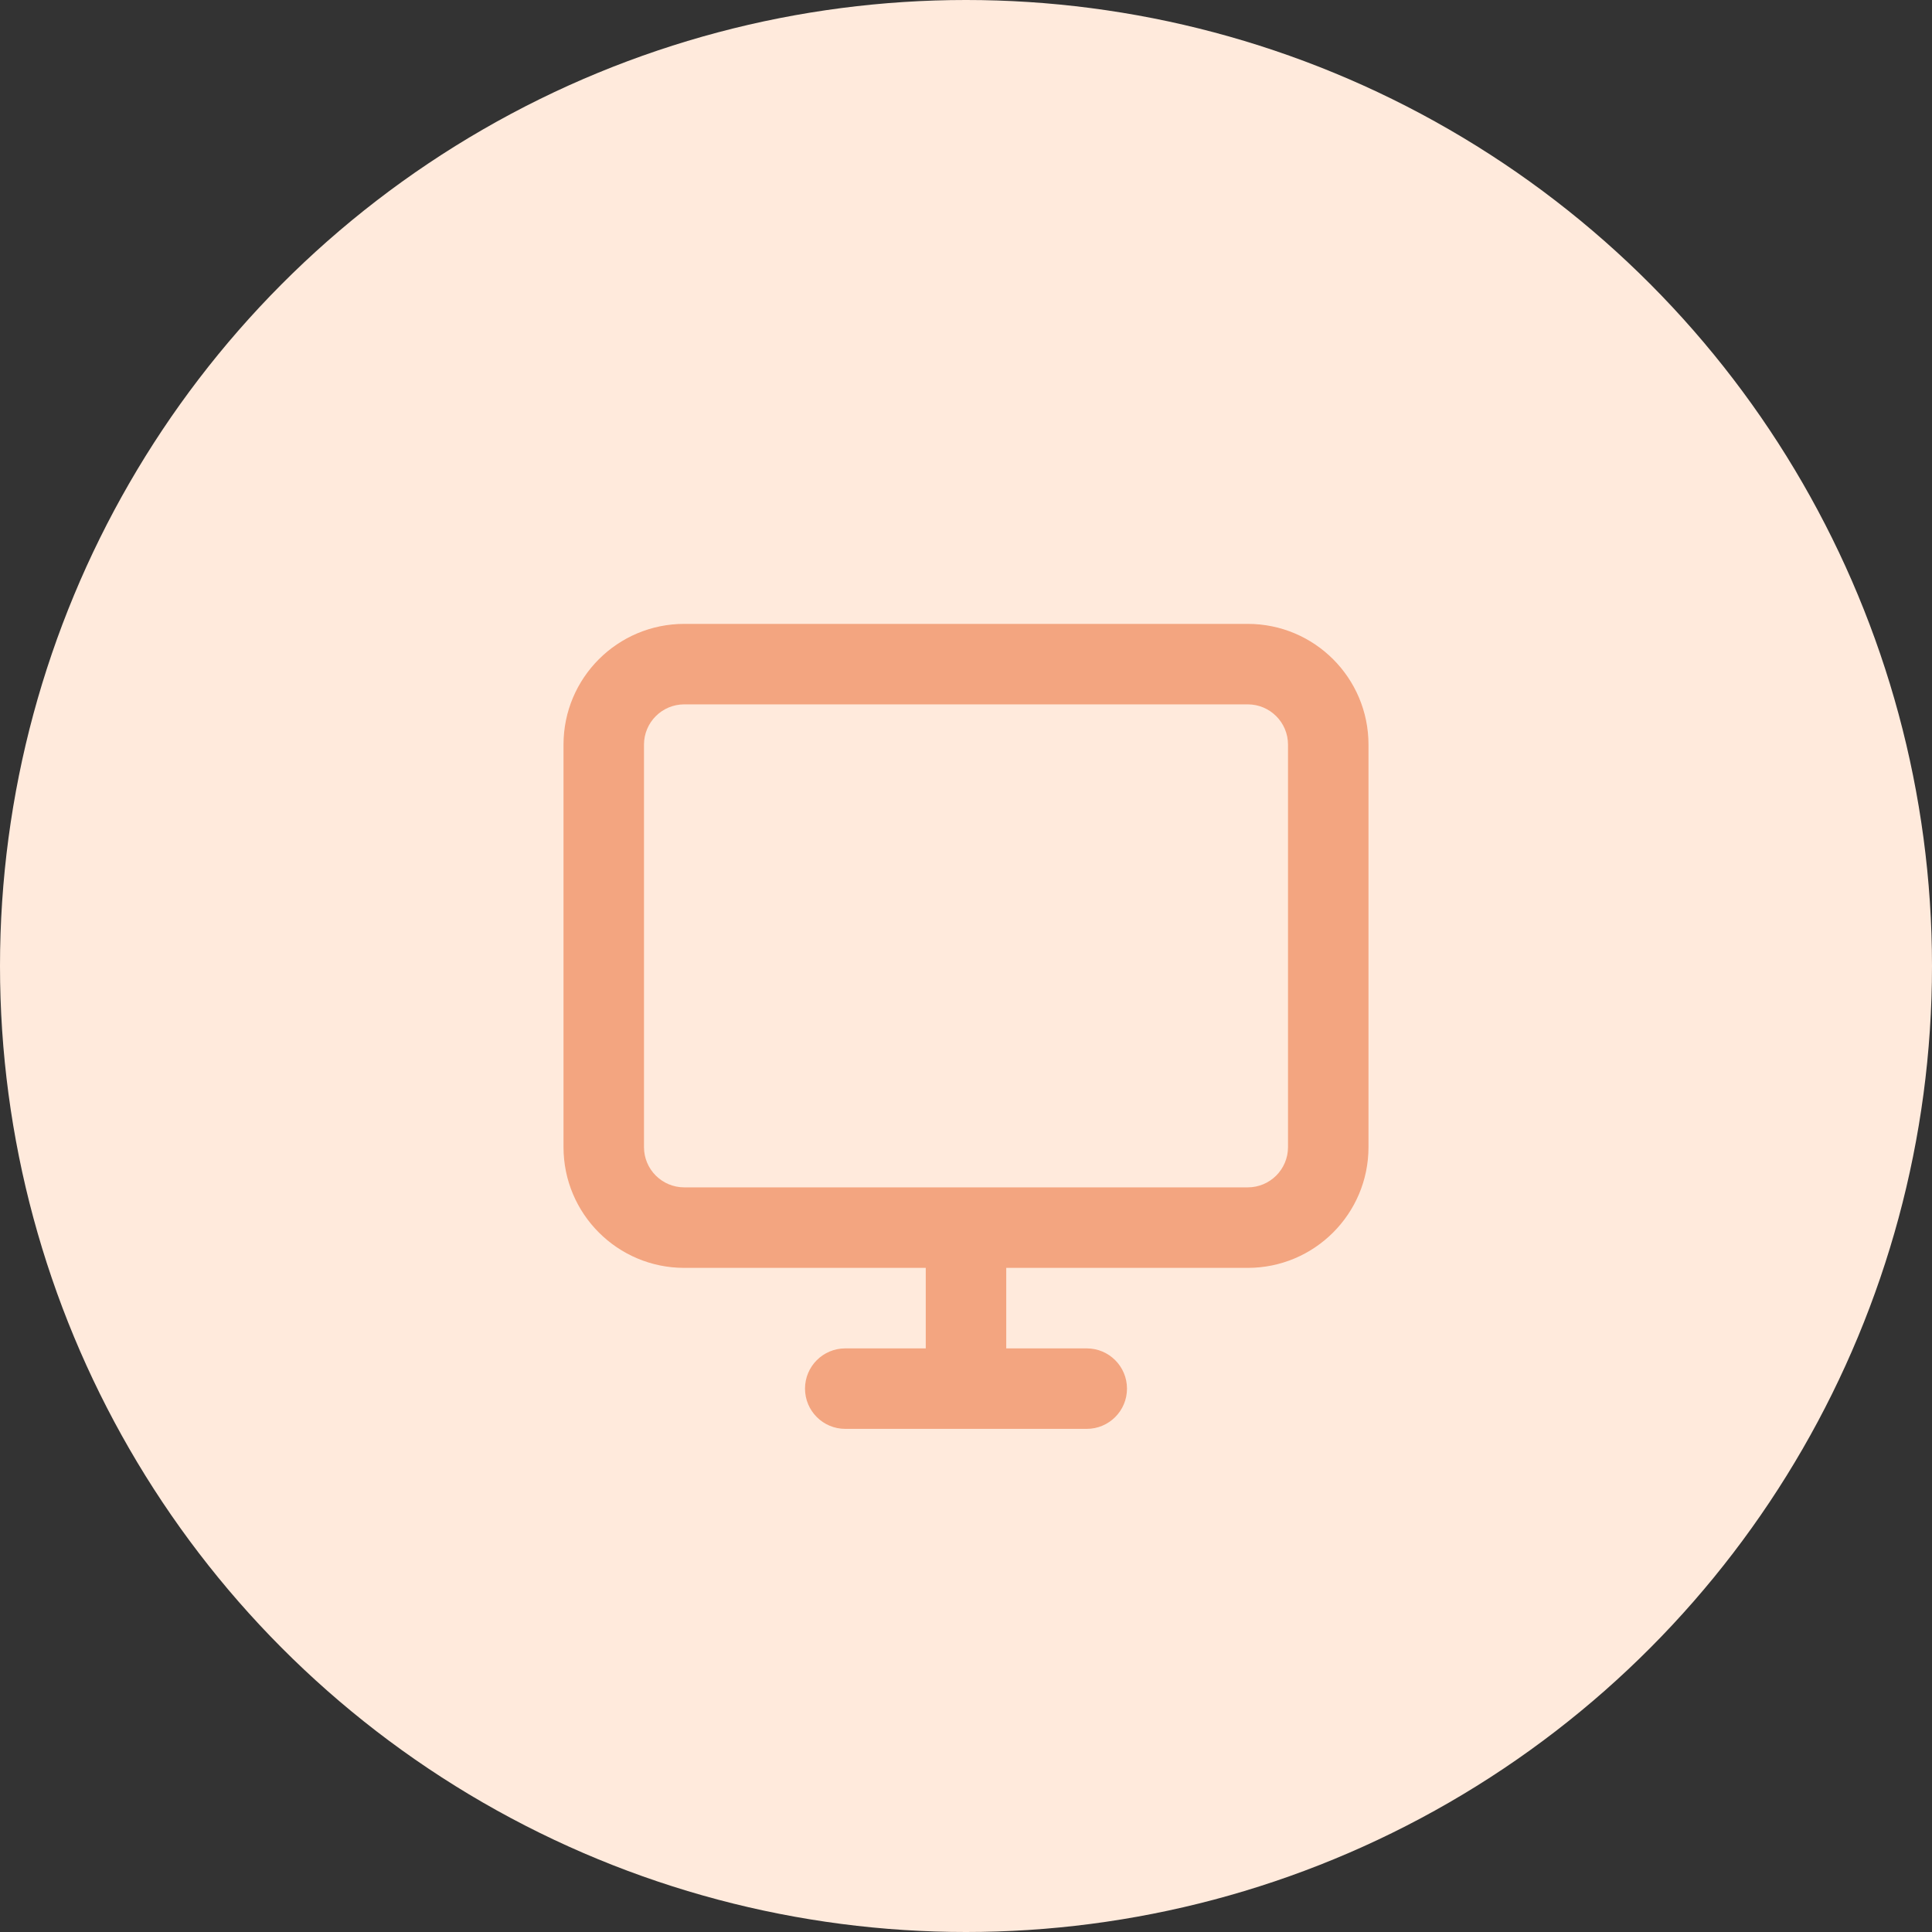
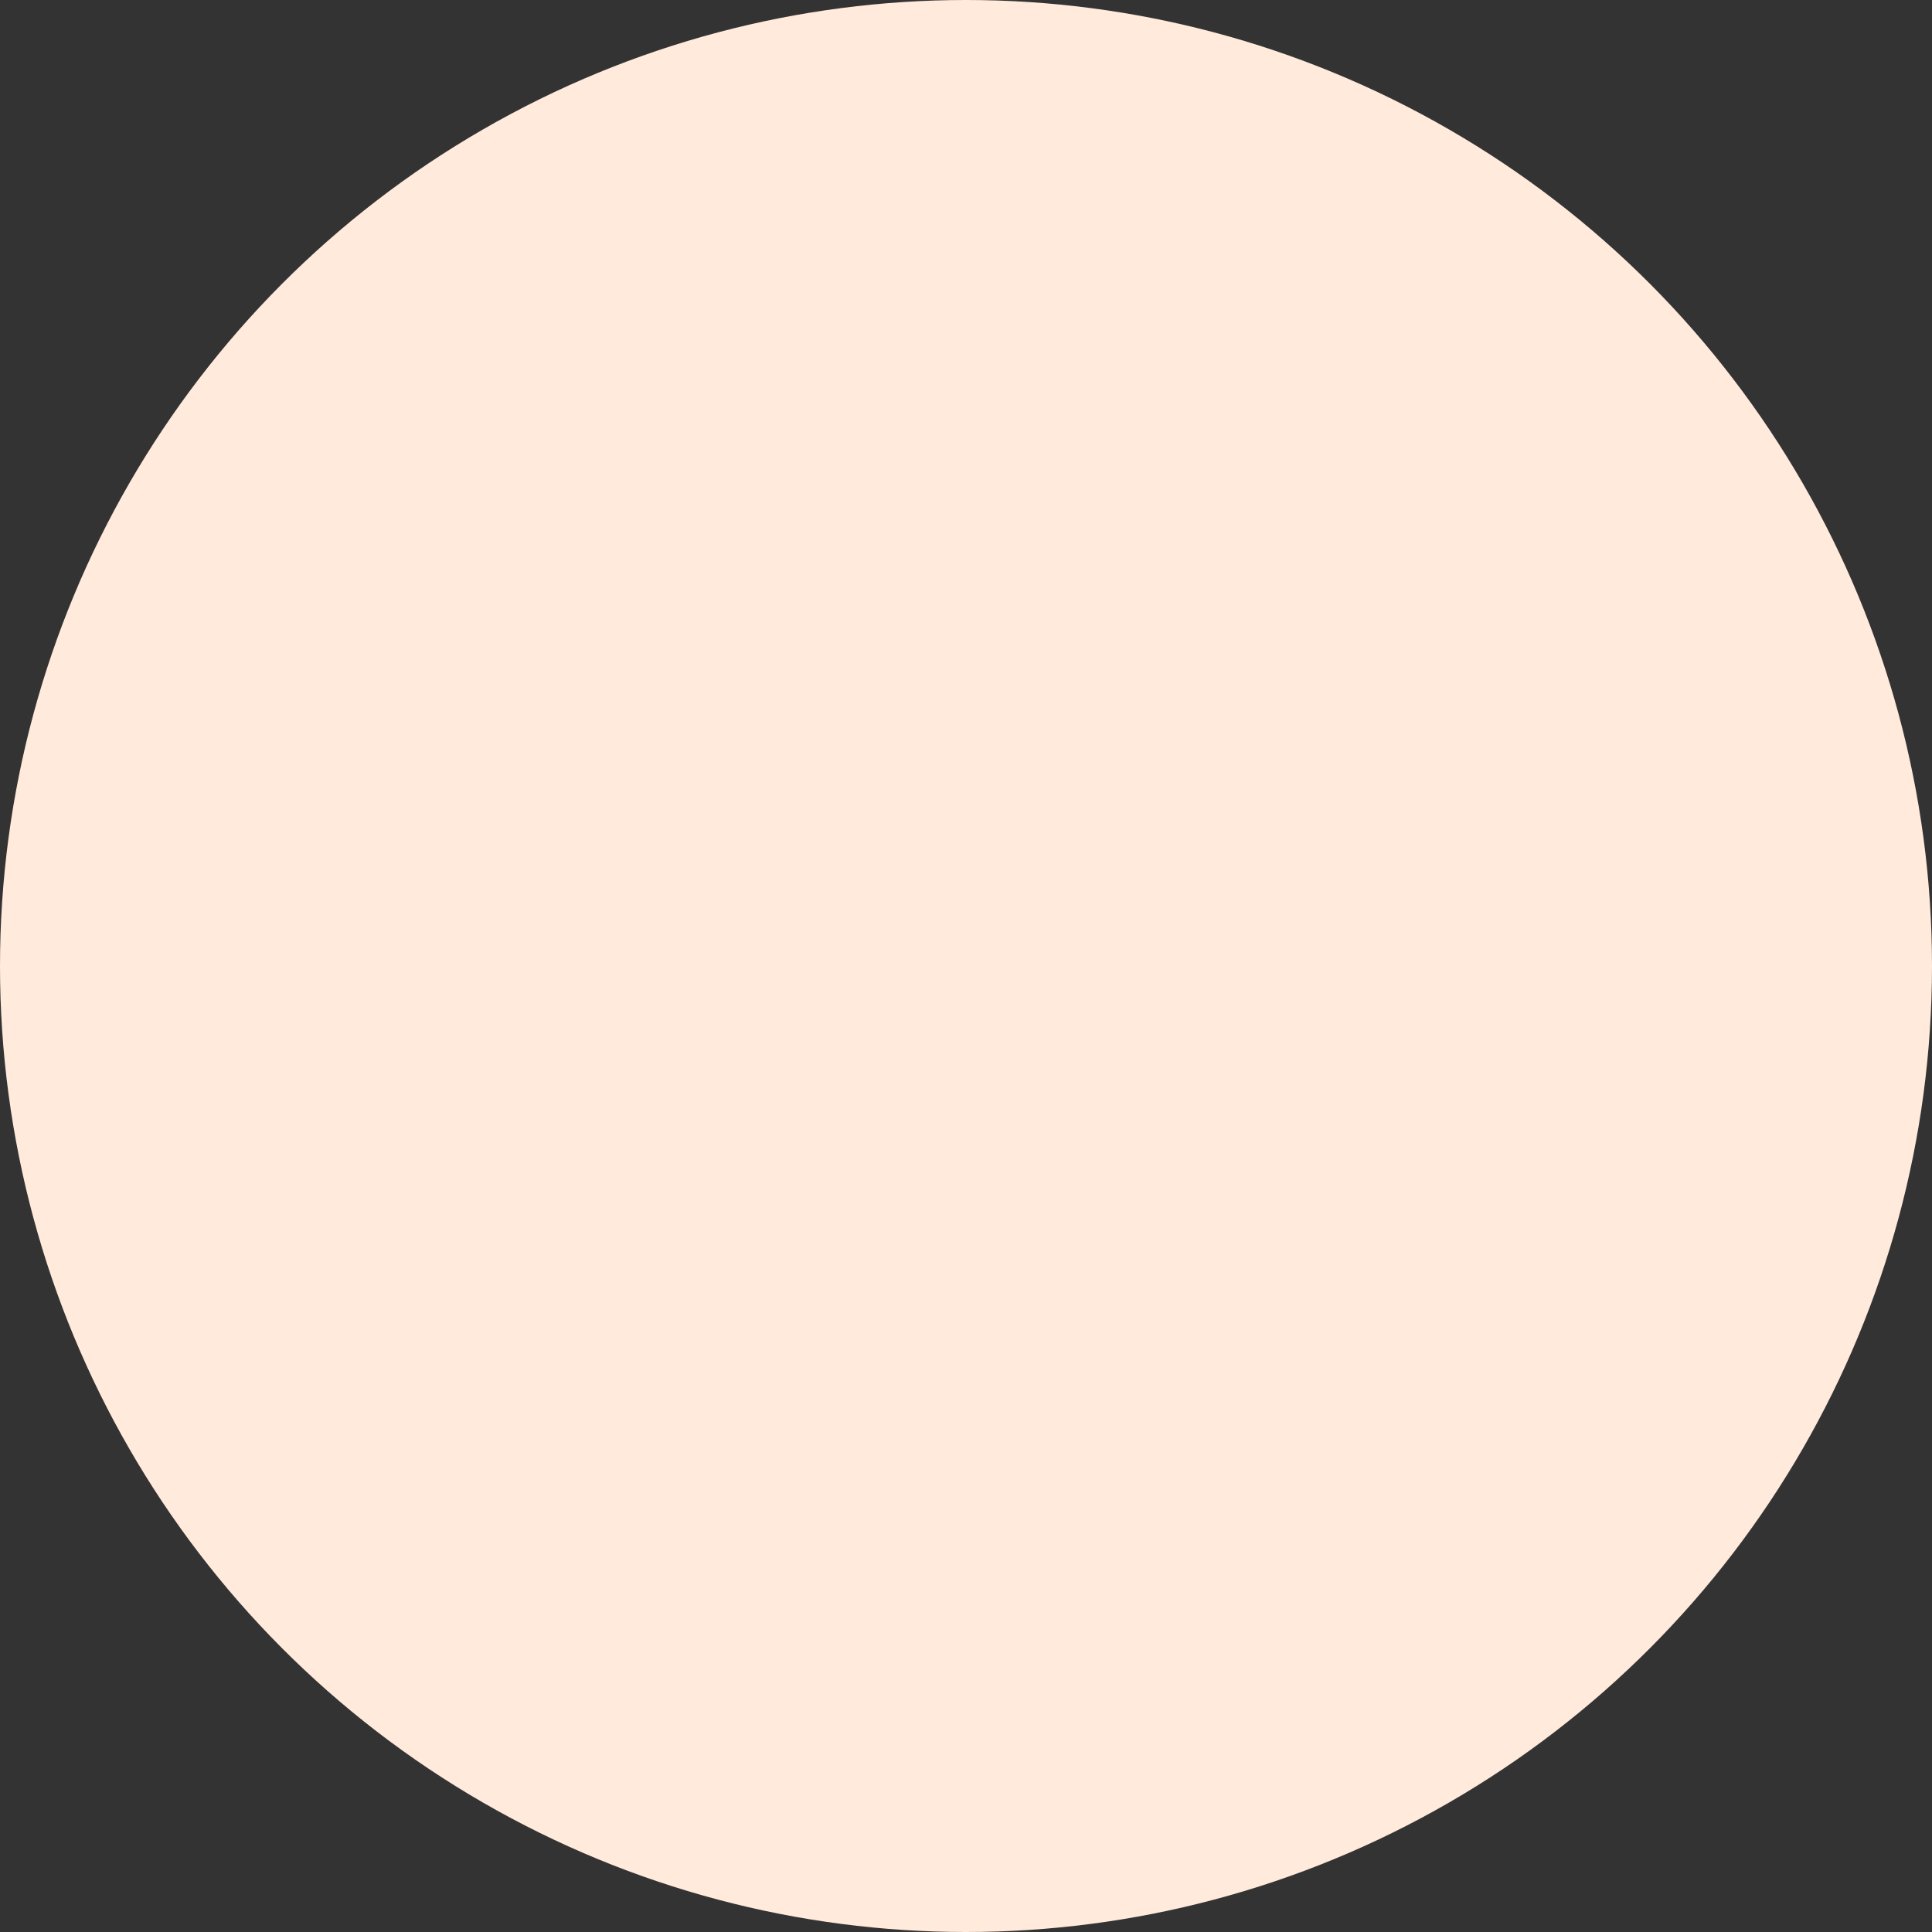
<svg xmlns="http://www.w3.org/2000/svg" width="64" height="64" viewBox="0 0 64 64" fill="none">
  <rect x="0" y="0" width="64" height="64" fill="#333333" stroke="none" />
  <circle cx="32" cy="32" r="32" fill="#FFEADC" />
  <path fill-rule="evenodd" clip-rule="evenodd" d="M31.614 20.562C34.379 20.562 36.633 22.744 36.75 25.48L36.755 25.703V28.787C38.458 28.787 39.839 30.168 39.839 31.872V38.04C39.839 39.744 38.458 41.125 36.755 41.125H26.474C24.77 41.125 23.389 39.744 23.389 38.04V31.872C23.389 30.168 24.77 28.787 26.474 28.787H34.699V25.703C34.699 24.06 33.415 22.718 31.796 22.624L31.614 22.619C29.911 22.619 28.53 24 28.53 25.703C28.53 26.271 28.07 26.731 27.502 26.731C26.934 26.731 26.474 26.271 26.474 25.703C26.474 22.864 28.775 20.562 31.614 20.562ZM36.755 30.843H26.474C25.906 30.843 25.446 31.304 25.446 31.872V38.04C25.446 38.608 25.906 39.068 26.474 39.068H36.755C37.323 39.068 37.783 38.608 37.783 38.04V31.872C37.783 31.304 37.323 30.843 36.755 30.843Z" fill="#FFEADC" />
-   <path fill-rule="evenodd" clip-rule="evenodd" d="M30.667 42H22.667C20.457 42 18.667 40.209 18.667 38V24.667C18.667 22.457 20.457 20.667 22.667 20.667H41.333C43.542 20.667 45.333 22.457 45.333 24.667V38C45.333 40.209 43.542 42 41.333 42H33.333V44.667H36C36.736 44.667 37.333 45.264 37.333 46C37.333 46.736 36.736 47.333 36 47.333H28C27.264 47.333 26.667 46.736 26.667 46C26.667 45.264 27.264 44.667 28 44.667H30.667V42ZM41.333 23.333H22.667C21.93 23.333 21.333 23.93 21.333 24.667V38C21.333 38.736 21.93 39.333 22.667 39.333H41.333C42.07 39.333 42.667 38.736 42.667 38V24.667C42.667 23.93 42.07 23.333 41.333 23.333Z" fill="#F3A580" />
</svg>